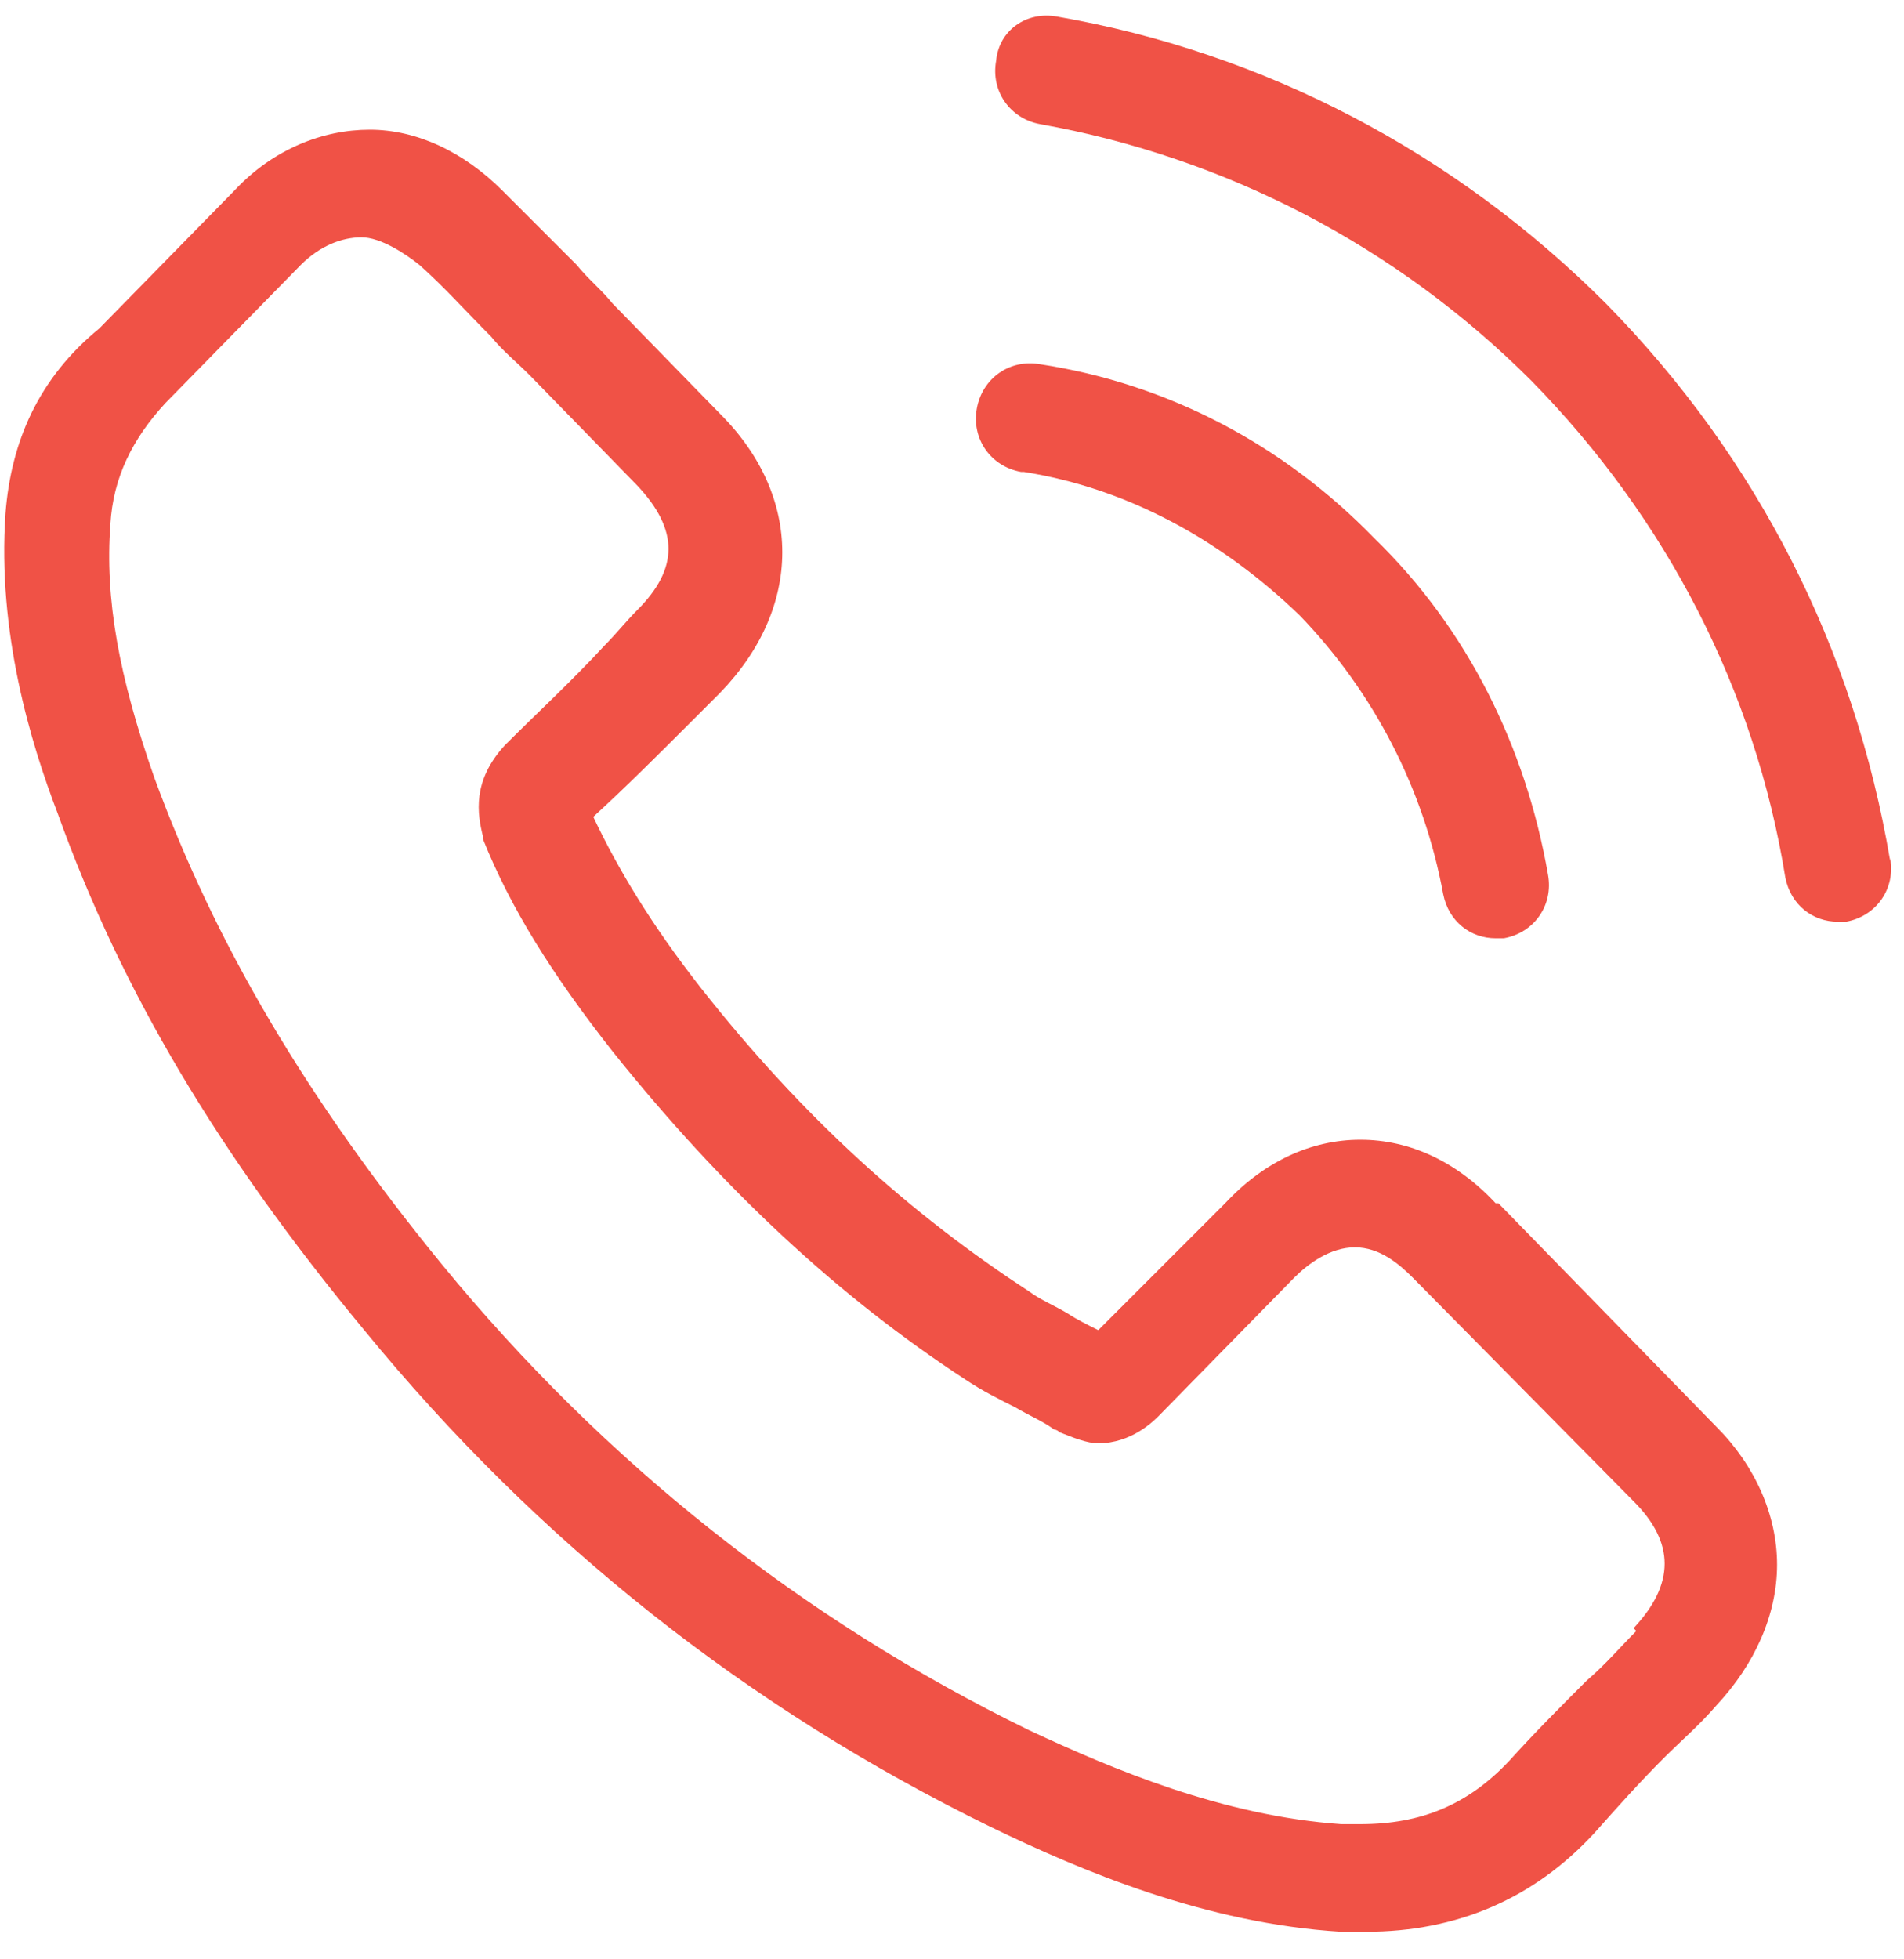
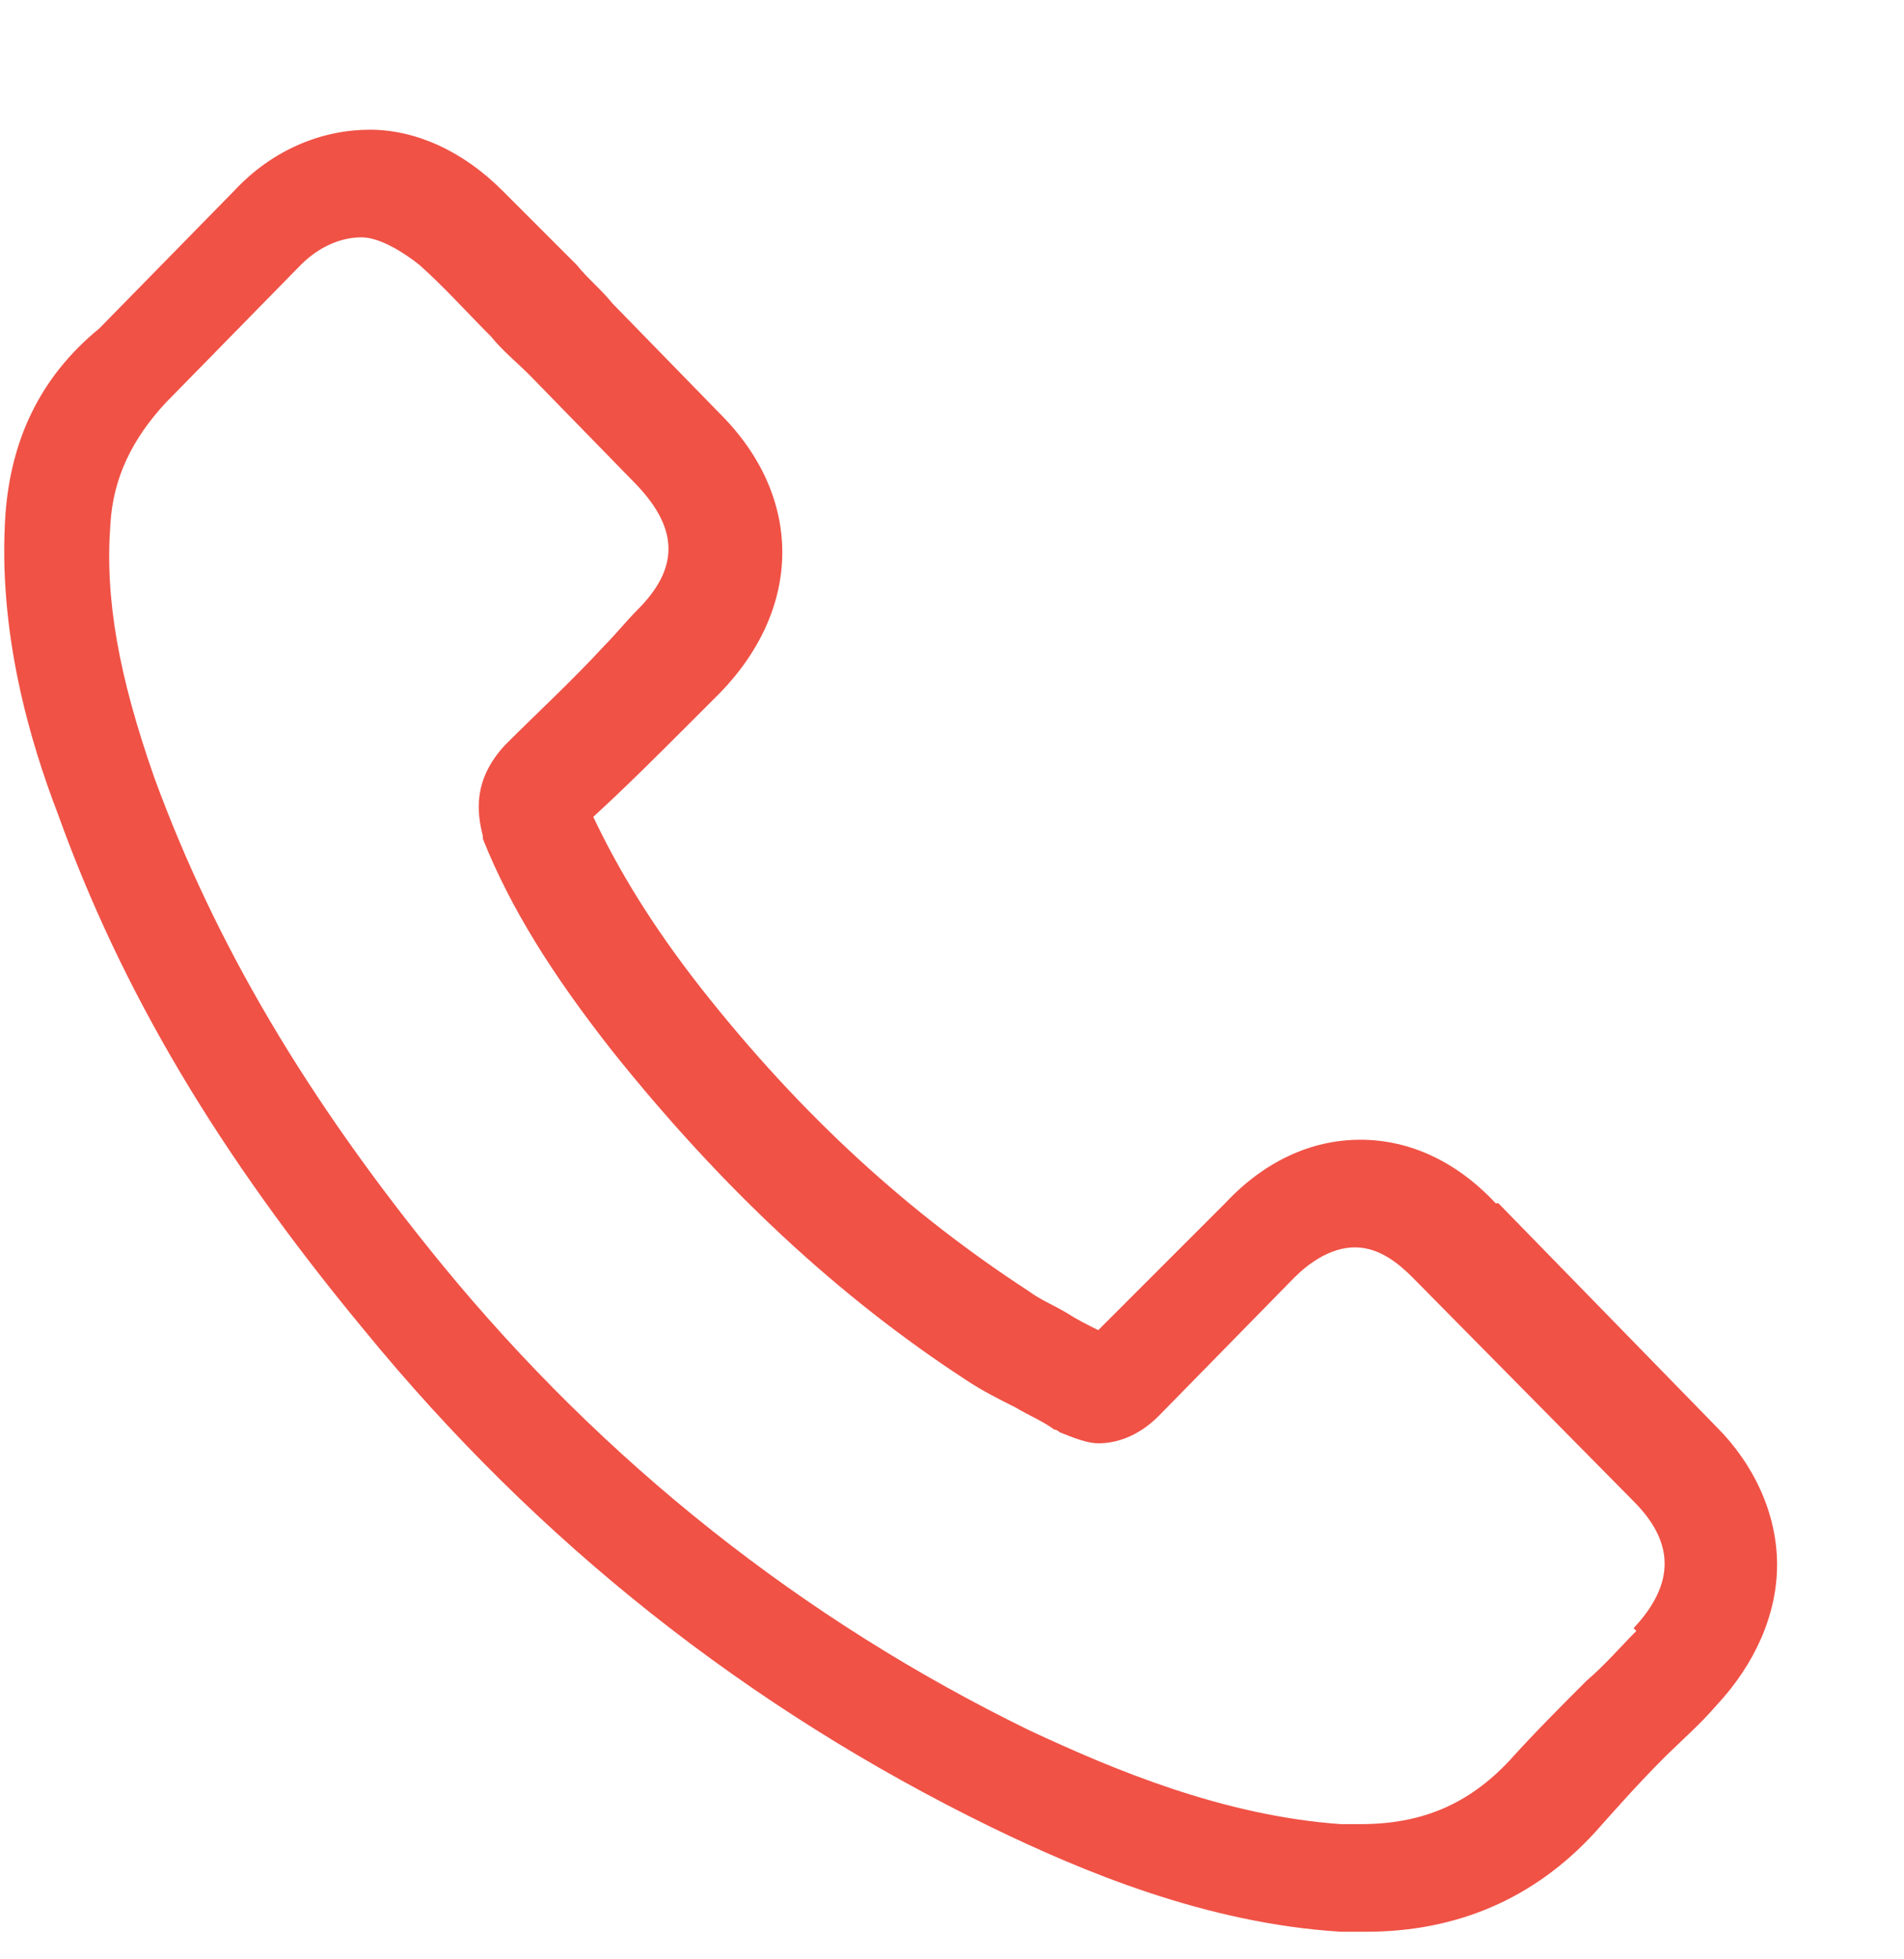
<svg xmlns="http://www.w3.org/2000/svg" version="1.1" viewBox="0 0 69 71">
  <defs>
    <style>
      .cls-1 {
        fill: #f05246;
      }
    </style>
  </defs>
  <g>
    <g id="Layer_1">
      <path class="cls-1" d="M54.2,43.6c-1.4-1.5-3.1-2.3-4.9-2.3s-3.5.8-4.9,2.3l-4.6,4.6c-.4-.2-.8-.4-1.1-.6-.5-.3-1-.5-1.4-.8-4.3-2.8-8.2-6.3-11.9-11-1.8-2.3-3-4.3-3.9-6.2,1.2-1.1,2.3-2.2,3.4-3.3.4-.4.8-.8,1.2-1.2,3-3.1,3-7.1,0-10.1l-3.9-4c-.4-.5-.9-.9-1.3-1.4-.9-.9-1.8-1.8-2.7-2.7-1.4-1.4-3.1-2.2-4.8-2.2s-3.5.7-4.9,2.2t0,0l-4.9,5C1.4,13.7.4,16,.2,18.6c-.3,4.3.9,8.3,1.9,10.9,2.3,6.4,5.8,12.3,11.1,18.7,6.3,7.7,13.9,13.7,22.7,18,3.3,1.6,7.8,3.5,12.7,3.8.3,0,.6,0,.9,0,3.3,0,6.1-1.2,8.3-3.6,0,0,0,0,0,0,.8-.9,1.6-1.8,2.5-2.7.6-.6,1.3-1.2,1.9-1.9,1.4-1.5,2.2-3.3,2.2-5.1s-.8-3.6-2.2-5l-7.9-8.1ZM59.3,59.1s0,0,0,0c-.6.6-1.1,1.2-1.8,1.8-.9.9-1.9,1.9-2.8,2.9-1.5,1.6-3.2,2.3-5.4,2.3s-.4,0-.7,0c-4.3-.3-8.3-2-11.3-3.4-8.2-4-15.4-9.7-21.3-16.9-4.9-6-8.2-11.6-10.4-17.6-1.3-3.7-1.8-6.5-1.6-9.2.1-1.7.8-3.1,2-4.4l4.9-5c.7-.7,1.5-1,2.2-1s1.6.6,2.1,1c0,0,0,0,0,0,.9.8,1.7,1.7,2.6,2.6.4.5.9.9,1.4,1.4l3.9,4c1.5,1.6,1.5,3,0,4.5-.4.4-.8.9-1.2,1.3-1.2,1.3-2.4,2.4-3.6,3.6,0,0,0,0,0,0-1.2,1.3-1,2.5-.8,3.3,0,0,0,0,0,.1,1,2.5,2.5,4.9,4.7,7.7h0c4,5,8.2,8.9,12.8,11.9.6.4,1.2.7,1.8,1,.5.3,1,.5,1.4.8,0,0,.1,0,.2.1.5.2,1,.4,1.4.4,1.2,0,2-.8,2.2-1l4.9-5c.5-.5,1.3-1.1,2.2-1.1s1.6.6,2.1,1.1t0,0l8,8.1c1.5,1.5,1.5,3,0,4.6Z" />
-       <path class="cls-1" d="M37.1,17.1c3.8.6,7.2,2.5,10,5.2,2.7,2.8,4.5,6.3,5.2,10.1.2,1,1,1.6,1.9,1.6s.2,0,.3,0c1.1-.2,1.8-1.2,1.6-2.3-.8-4.6-2.9-8.9-6.3-12.2-3.3-3.4-7.5-5.6-12.1-6.3-1.1-.2-2.1.5-2.3,1.6-.2,1.1.5,2.1,1.6,2.3Z" />
-       <path class="cls-1" d="M68.5,31.2c-1.3-7.7-4.8-14.6-10.3-20.2C52.7,5.5,45.8,1.9,38.3.6c-1.1-.2-2.1.5-2.2,1.6-.2,1.1.5,2.1,1.6,2.3,6.7,1.2,12.9,4.4,17.8,9.3,4.9,5,8.1,11.2,9.2,18,.2,1,1,1.6,1.9,1.6s.2,0,.3,0c1.1-.2,1.8-1.2,1.6-2.3Z" />
    </g>
  </g>
</svg>